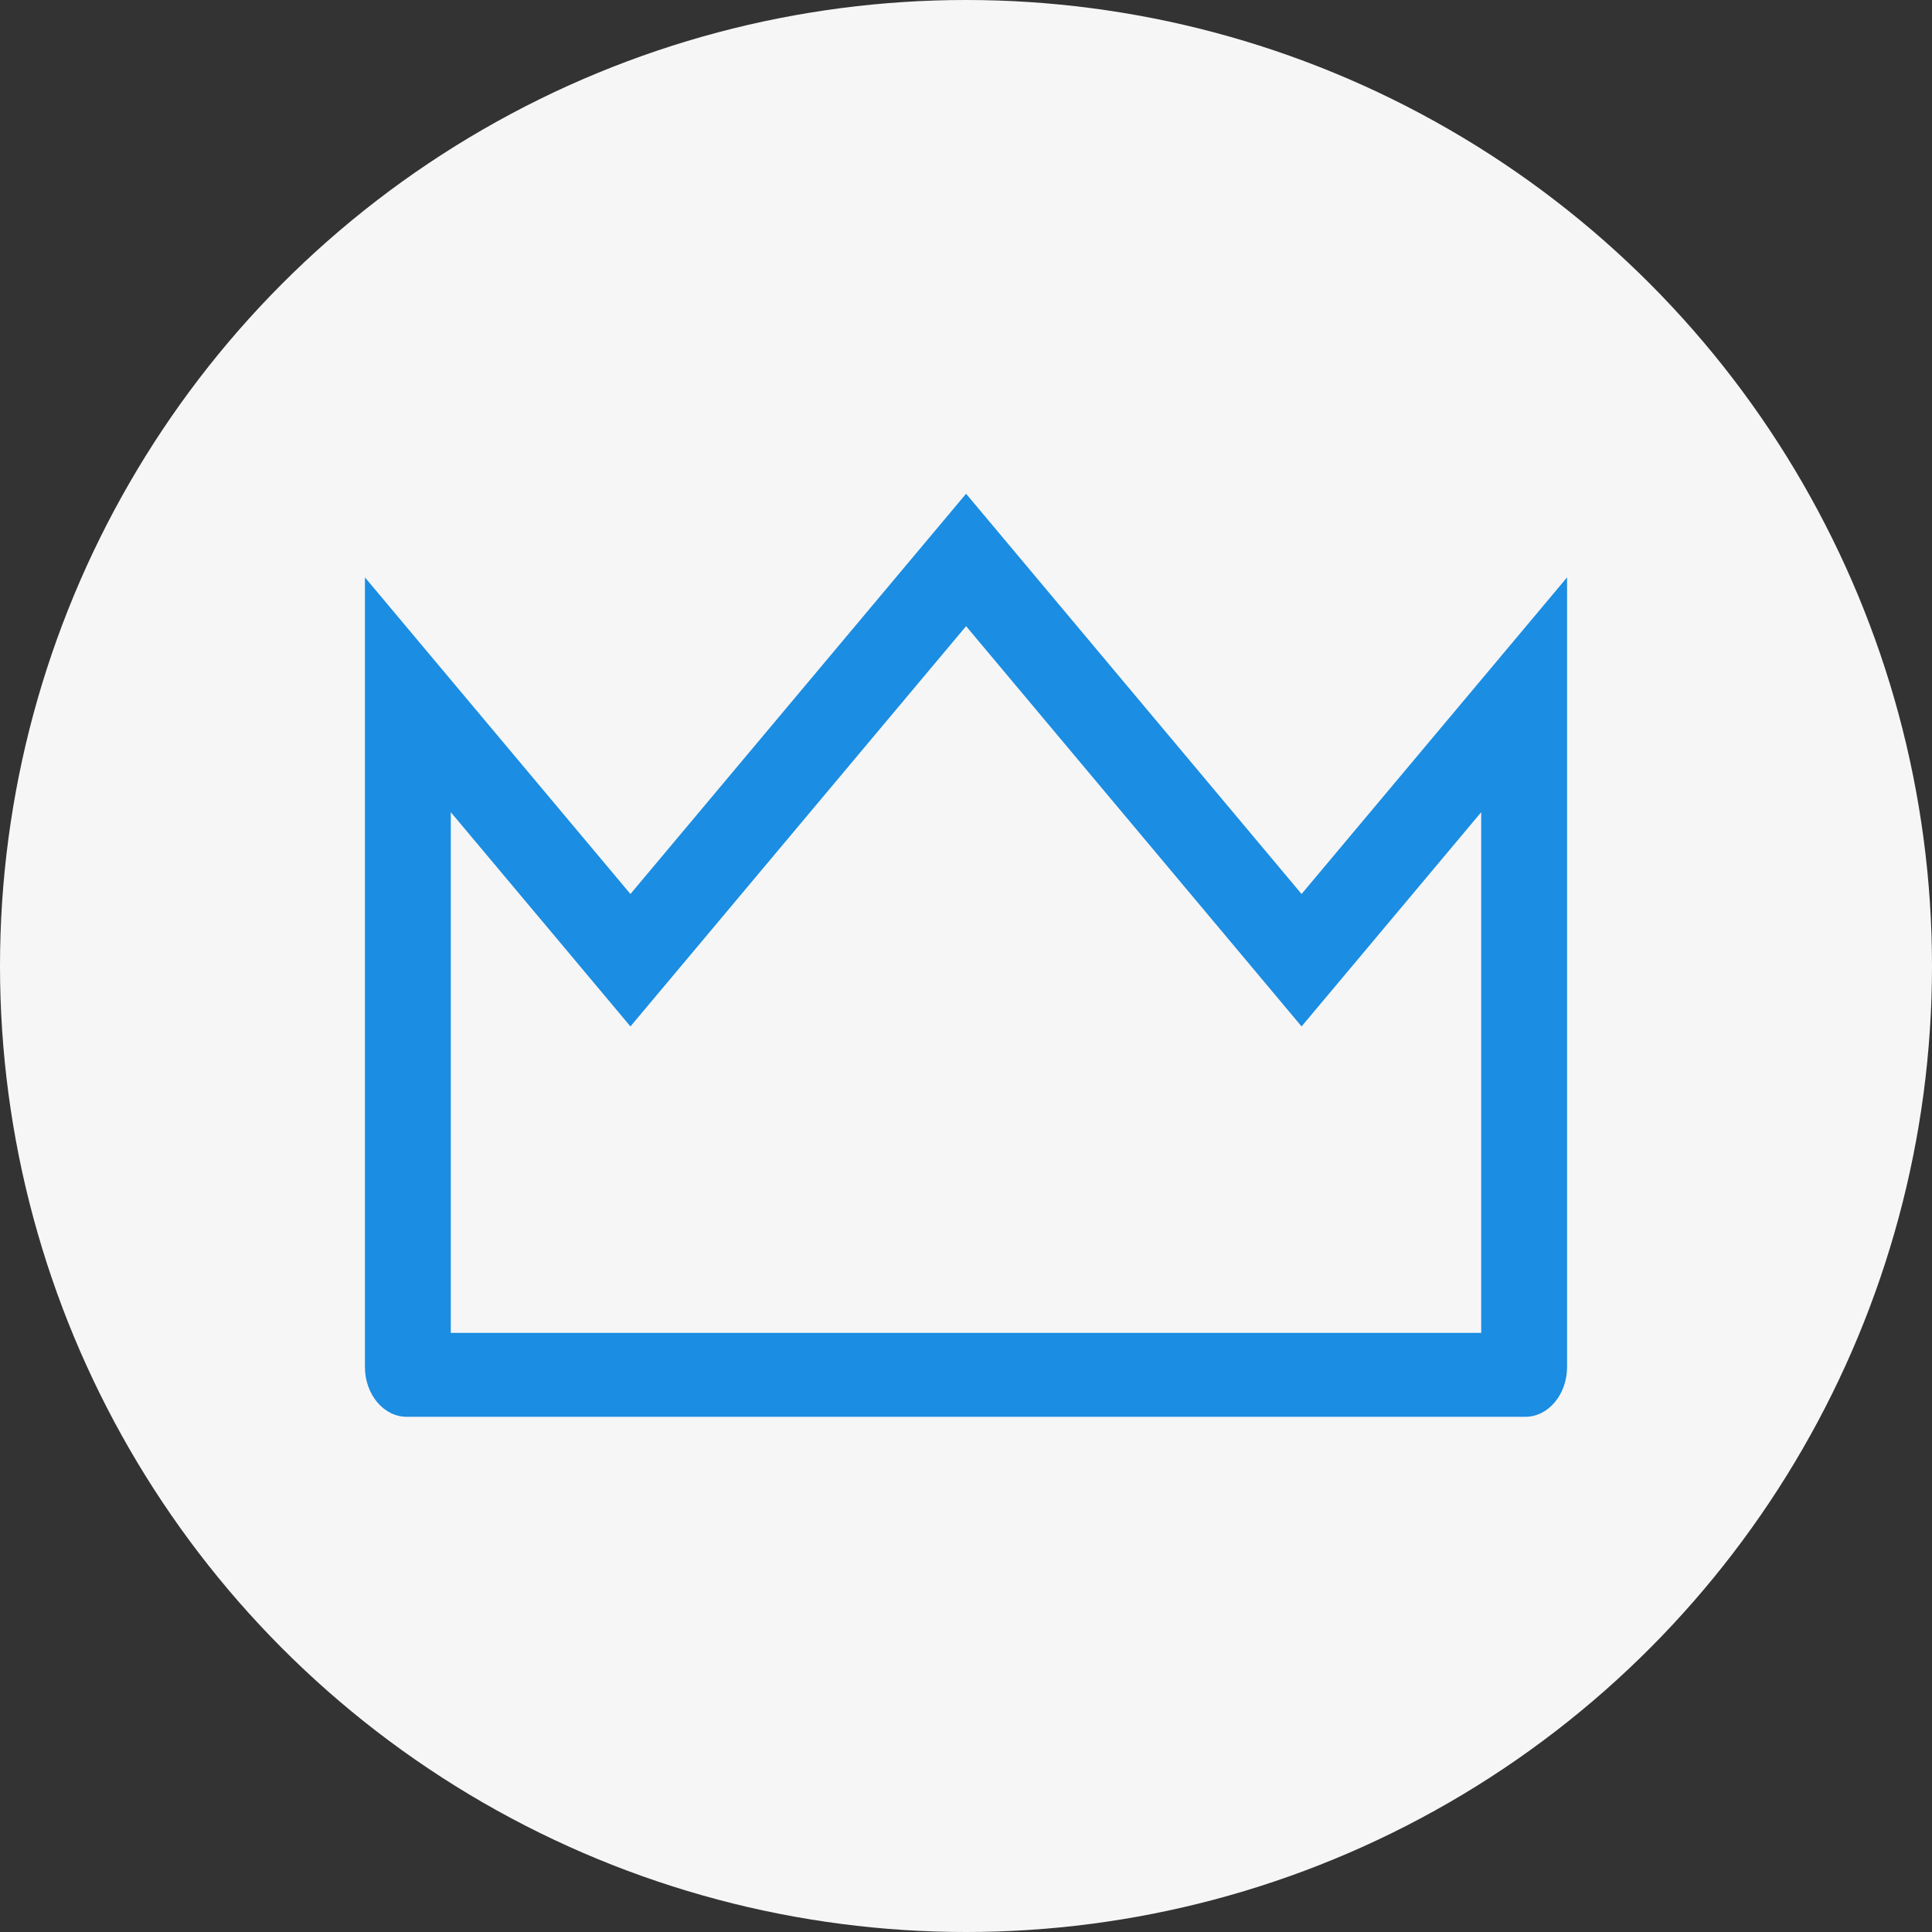
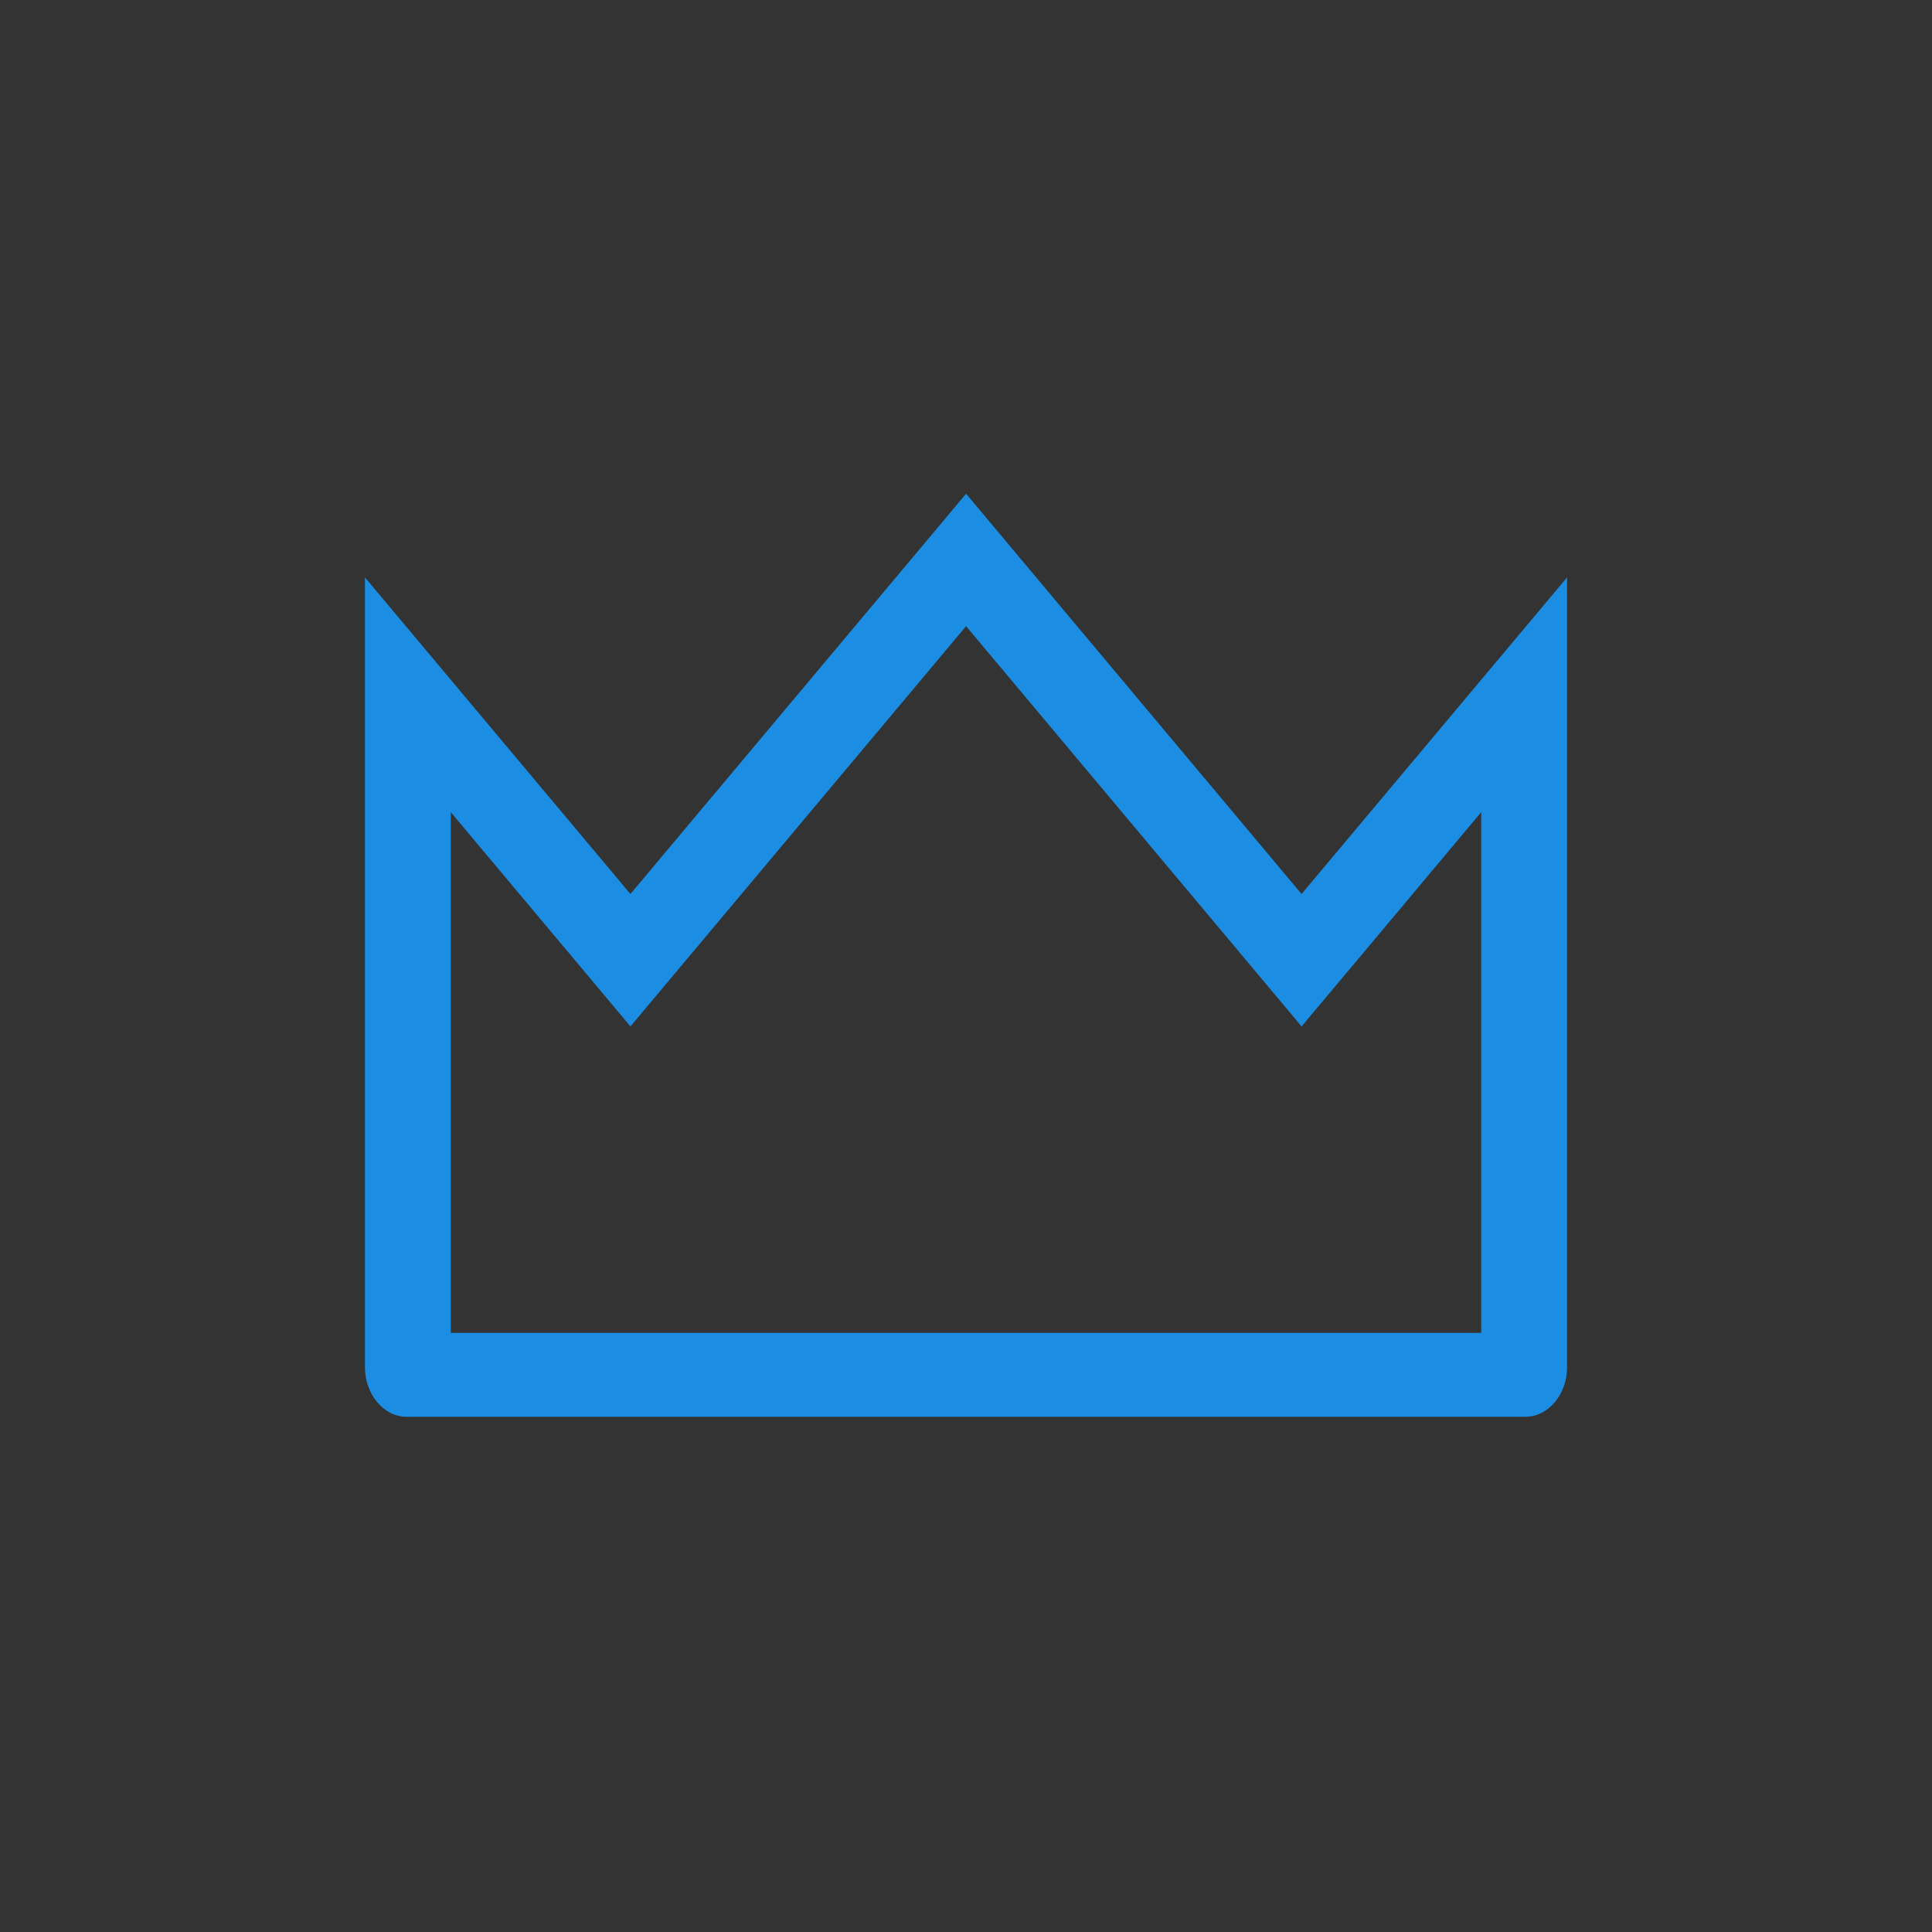
<svg xmlns="http://www.w3.org/2000/svg" width="90" height="90" viewBox="0 0 90 90" fill="none">
  <rect x="0" y="0" width="90" height="90" fill="#333333" stroke="none" />
  <g id="Vector">
-     <circle id="Ellipse" cx="45" cy="45" r="45" fill="#F6F6F7" />
    <path id="More-Advanced-Topics" fill-rule="evenodd" clip-rule="evenodd" d="M28.004 0L12.368 18.646L-1.56657e-07 3.897V40.682C-1.56657e-07 41.956 0.872 43 1.944 43H54.056C55.128 43 56 41.956 56 40.682V3.897L43.632 18.646L28.004 0ZM28.004 6.169L40.54 21.125L43.632 24.815L46.728 21.125L52 14.835V39.091H4V14.835L9.276 21.125L12.368 24.815L15.464 21.125L28.004 6.169Z" transform="translate(17 23)" fill="#1B8DE2" />
  </g>
</svg>